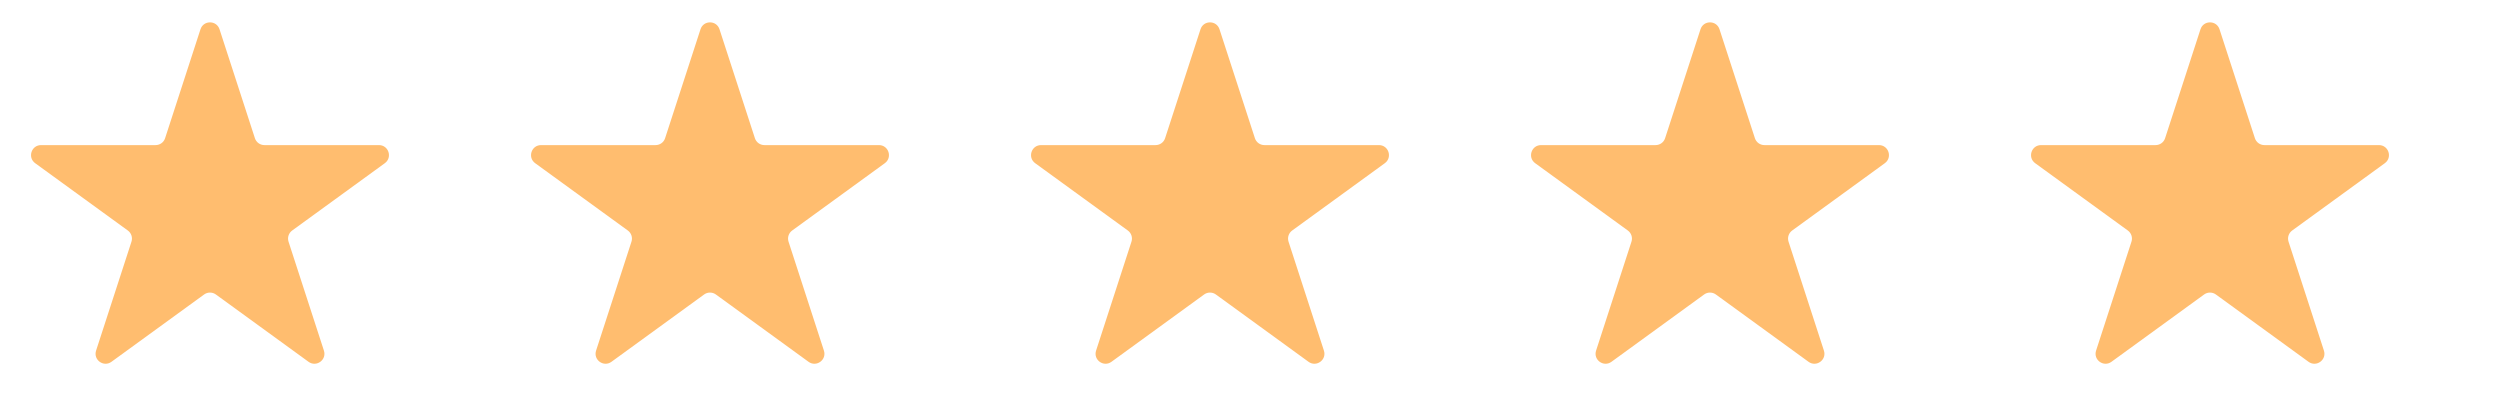
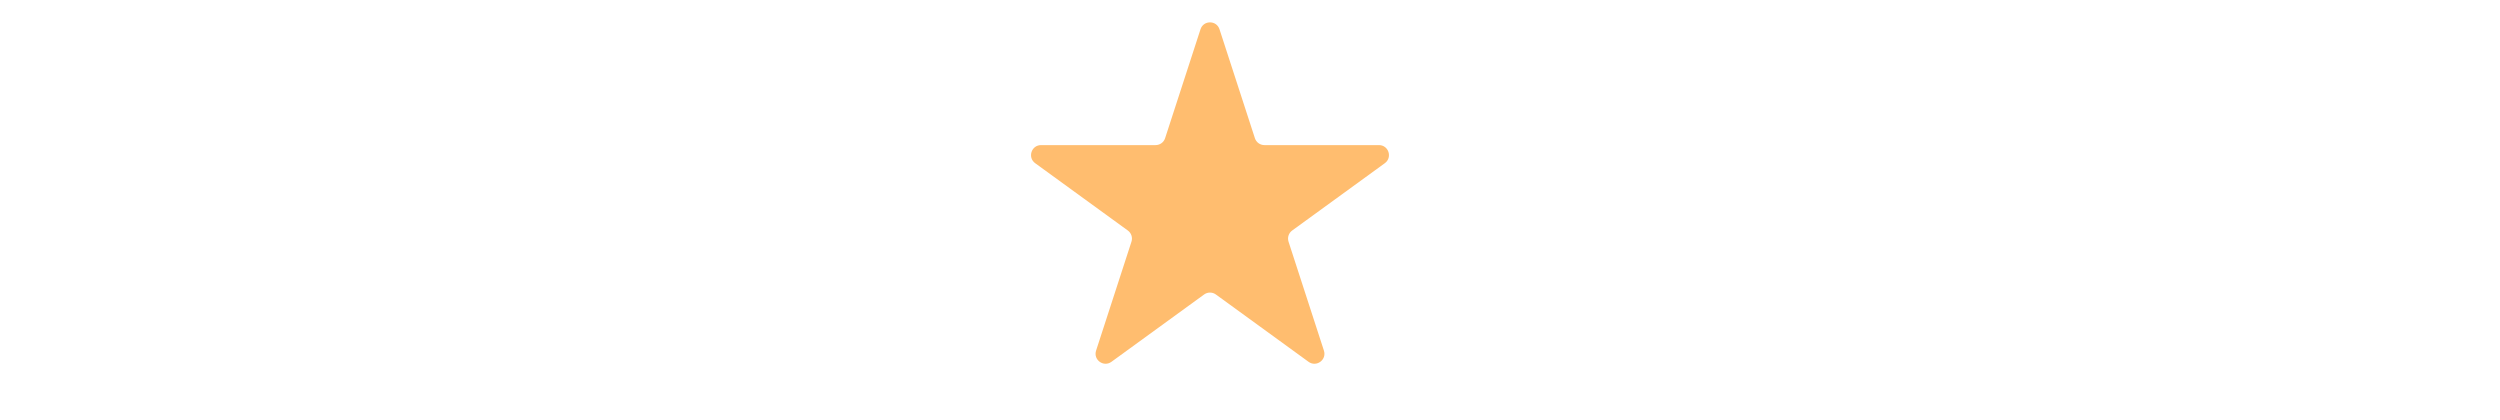
<svg xmlns="http://www.w3.org/2000/svg" width="125" height="21" viewBox="0 0 125 21" fill="none">
-   <path d="M10.024 1.464C10.174 1.003 10.826 1.003 10.976 1.464L12.745 6.91C12.812 7.116 13.004 7.255 13.221 7.255H18.947C19.432 7.255 19.633 7.875 19.241 8.16L14.608 11.526C14.433 11.653 14.36 11.879 14.427 12.085L16.196 17.531C16.346 17.992 15.819 18.375 15.427 18.09L10.794 14.724C10.619 14.597 10.381 14.597 10.206 14.724L5.573 18.09C5.181 18.375 4.654 17.992 4.804 17.531L6.573 12.085C6.64 11.879 6.567 11.653 6.392 11.526L1.759 8.16C1.367 7.875 1.568 7.255 2.053 7.255H7.779C7.996 7.255 8.188 7.116 8.255 6.91L10.024 1.464Z" fill="#FFBD6F" />
-   <path d="M35.025 1.464C35.174 1.003 35.826 1.003 35.975 1.464L37.745 6.91C37.812 7.116 38.004 7.255 38.221 7.255H43.947C44.432 7.255 44.633 7.875 44.241 8.16L39.608 11.526C39.433 11.653 39.36 11.879 39.427 12.085L41.196 17.531C41.346 17.992 40.819 18.375 40.427 18.09L35.794 14.724C35.619 14.597 35.381 14.597 35.206 14.724L30.573 18.09C30.181 18.375 29.654 17.992 29.804 17.531L31.573 12.085C31.64 11.879 31.567 11.653 31.392 11.526L26.759 8.16C26.367 7.875 26.568 7.255 27.053 7.255H32.779C32.996 7.255 33.188 7.116 33.255 6.91L35.025 1.464Z" fill="#FFBD6F" />
  <path d="M60.025 1.464C60.174 1.003 60.826 1.003 60.975 1.464L62.745 6.91C62.812 7.116 63.004 7.255 63.221 7.255H68.947C69.432 7.255 69.633 7.875 69.241 8.16L64.608 11.526C64.433 11.653 64.36 11.879 64.427 12.085L66.196 17.531C66.346 17.992 65.819 18.375 65.427 18.09L60.794 14.724C60.619 14.597 60.381 14.597 60.206 14.724L55.573 18.09C55.181 18.375 54.654 17.992 54.804 17.531L56.573 12.085C56.64 11.879 56.567 11.653 56.392 11.526L51.759 8.16C51.367 7.875 51.568 7.255 52.053 7.255H57.779C57.996 7.255 58.188 7.116 58.255 6.91L60.025 1.464Z" fill="#FFBD6F" />
-   <path d="M85.025 1.464C85.174 1.003 85.826 1.003 85.975 1.464L87.745 6.91C87.812 7.116 88.004 7.255 88.221 7.255H93.947C94.432 7.255 94.633 7.875 94.241 8.16L89.608 11.526C89.433 11.653 89.36 11.879 89.427 12.085L91.196 17.531C91.346 17.992 90.819 18.375 90.427 18.09L85.794 14.724C85.619 14.597 85.381 14.597 85.206 14.724L80.573 18.09C80.181 18.375 79.654 17.992 79.804 17.531L81.573 12.085C81.64 11.879 81.567 11.653 81.392 11.526L76.759 8.16C76.367 7.875 76.568 7.255 77.053 7.255H82.779C82.996 7.255 83.188 7.116 83.255 6.91L85.025 1.464Z" fill="#FFBD6F" />
-   <path d="M110.024 1.464C110.174 1.003 110.826 1.003 110.976 1.464L112.745 6.91C112.812 7.116 113.004 7.255 113.221 7.255H118.947C119.432 7.255 119.633 7.875 119.241 8.16L114.608 11.526C114.433 11.653 114.36 11.879 114.427 12.085L116.196 17.531C116.346 17.992 115.819 18.375 115.427 18.09L110.794 14.724C110.619 14.597 110.381 14.597 110.206 14.724L105.573 18.09C105.181 18.375 104.654 17.992 104.804 17.531L106.573 12.085C106.64 11.879 106.567 11.653 106.392 11.526L101.759 8.16C101.367 7.875 101.568 7.255 102.053 7.255H107.779C107.996 7.255 108.188 7.116 108.255 6.91L110.024 1.464Z" fill="#FFBD6F" />
</svg>